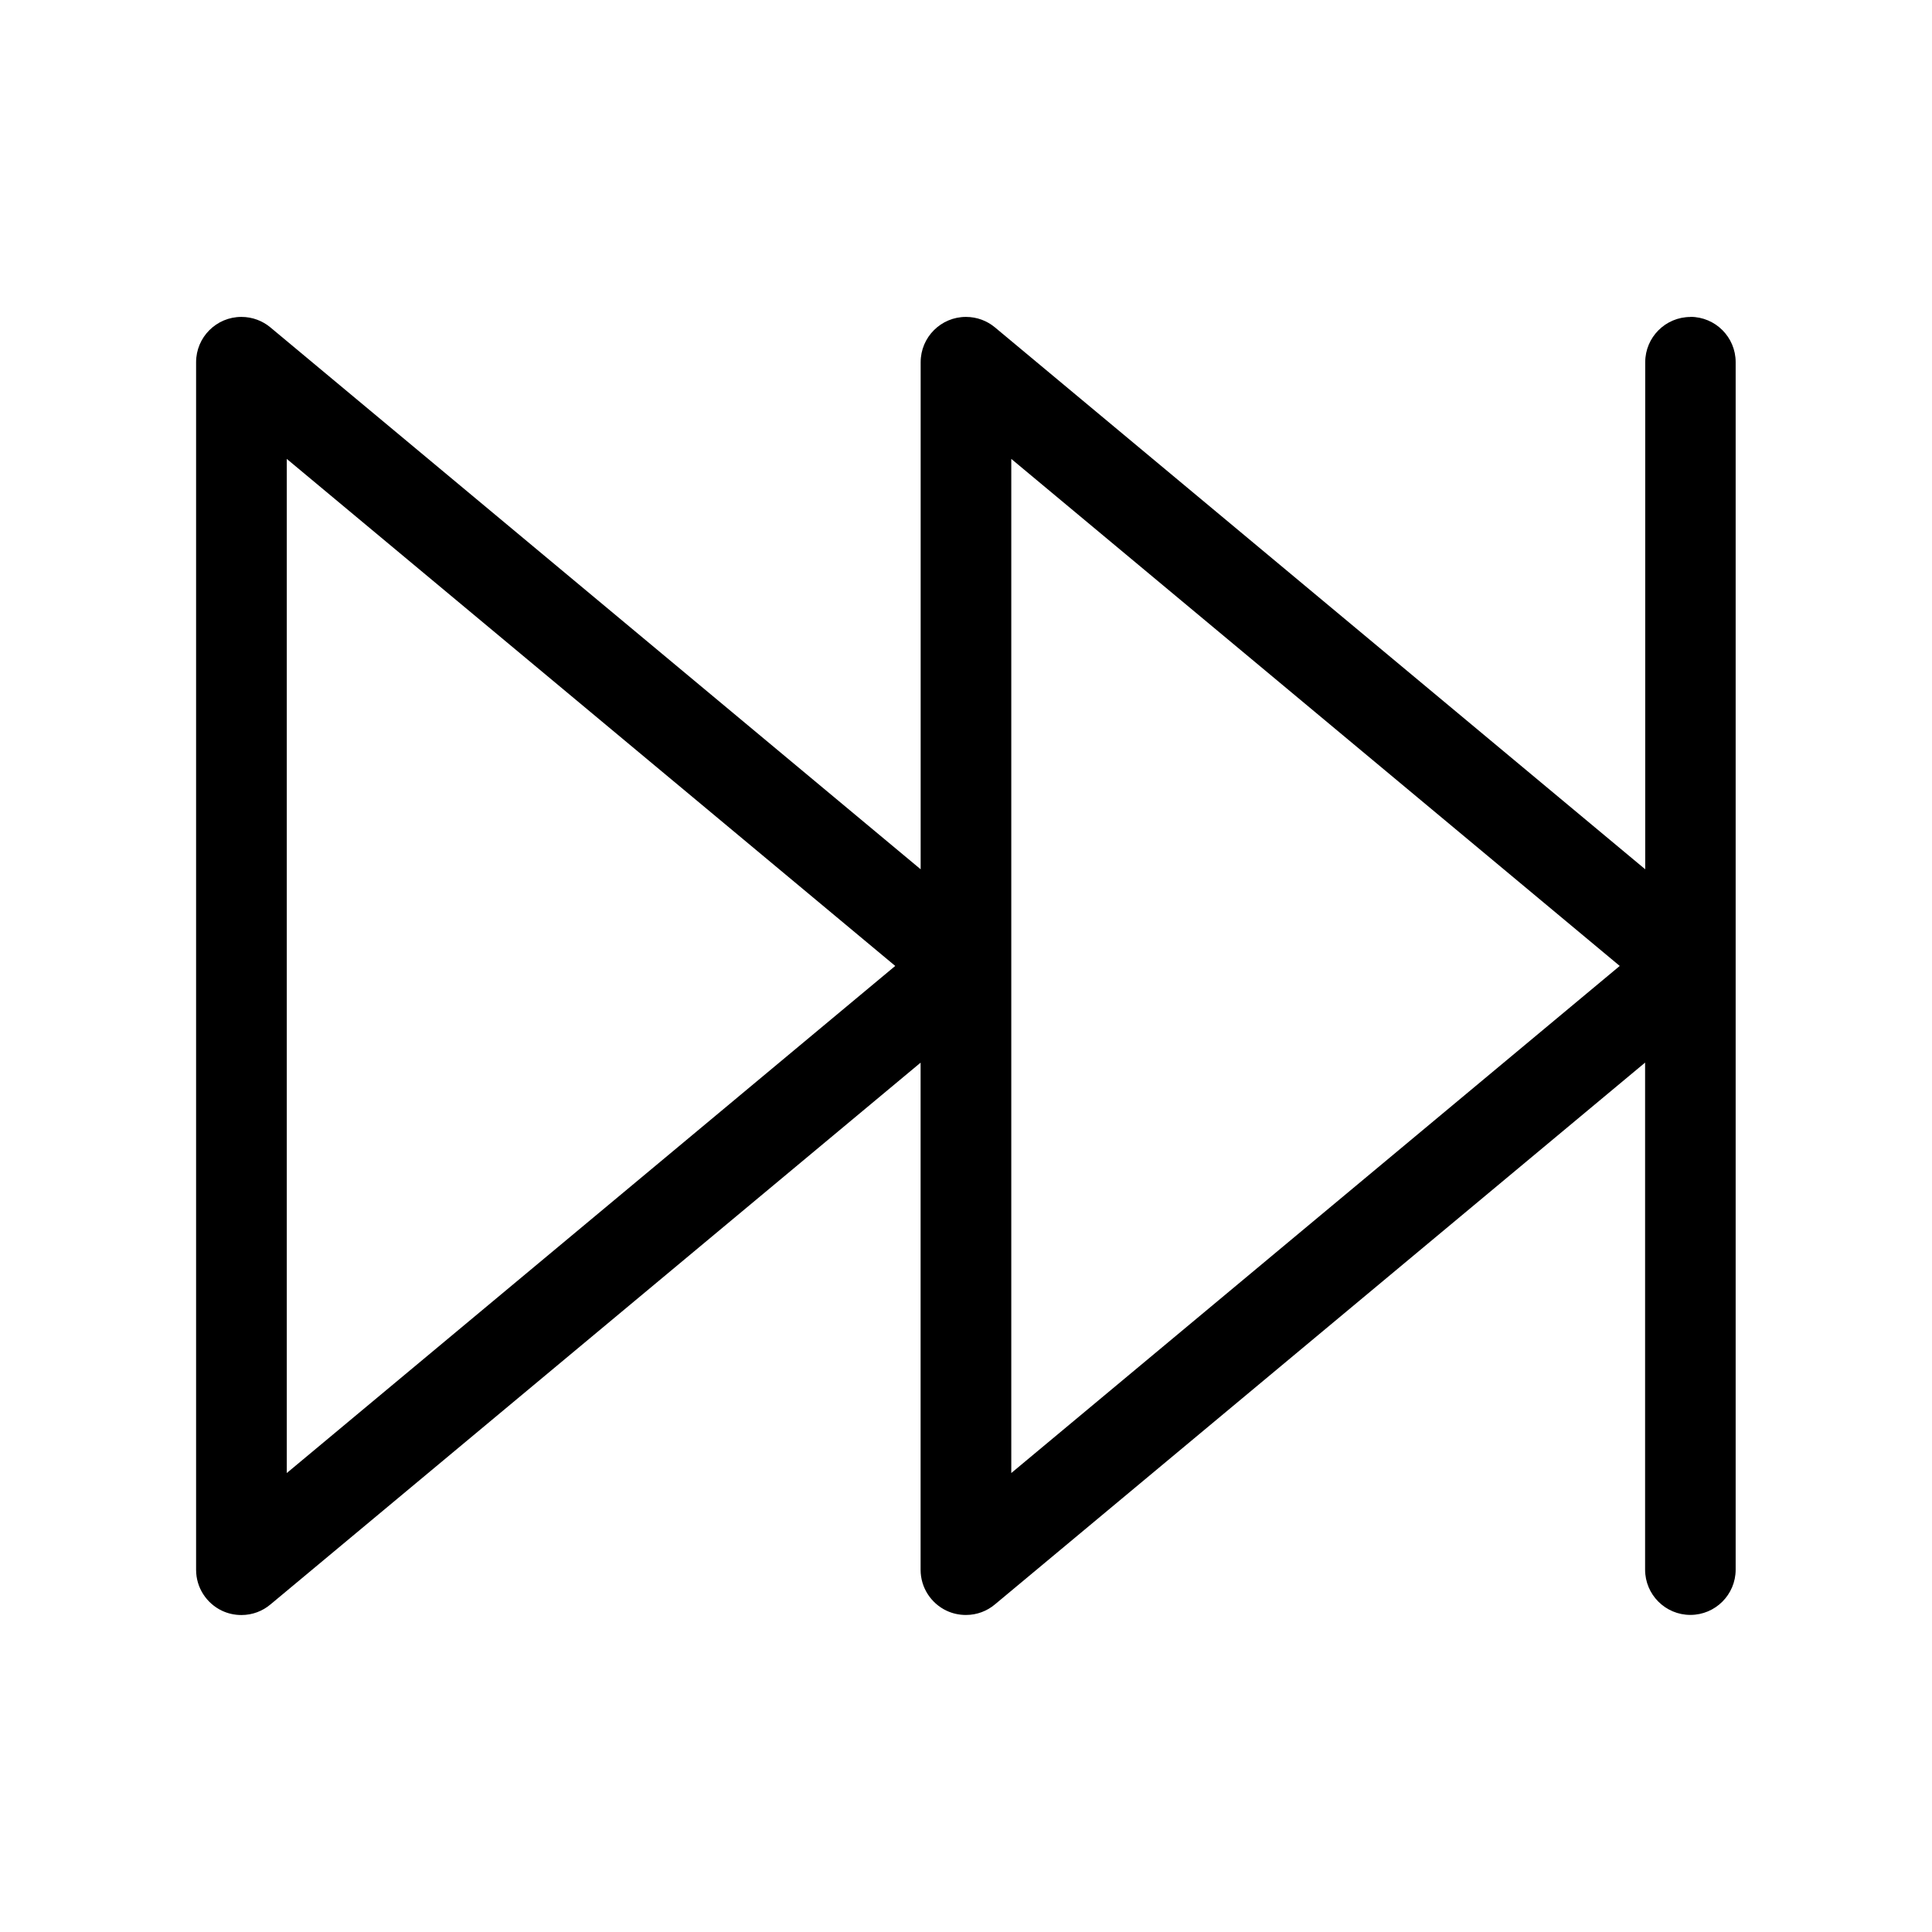
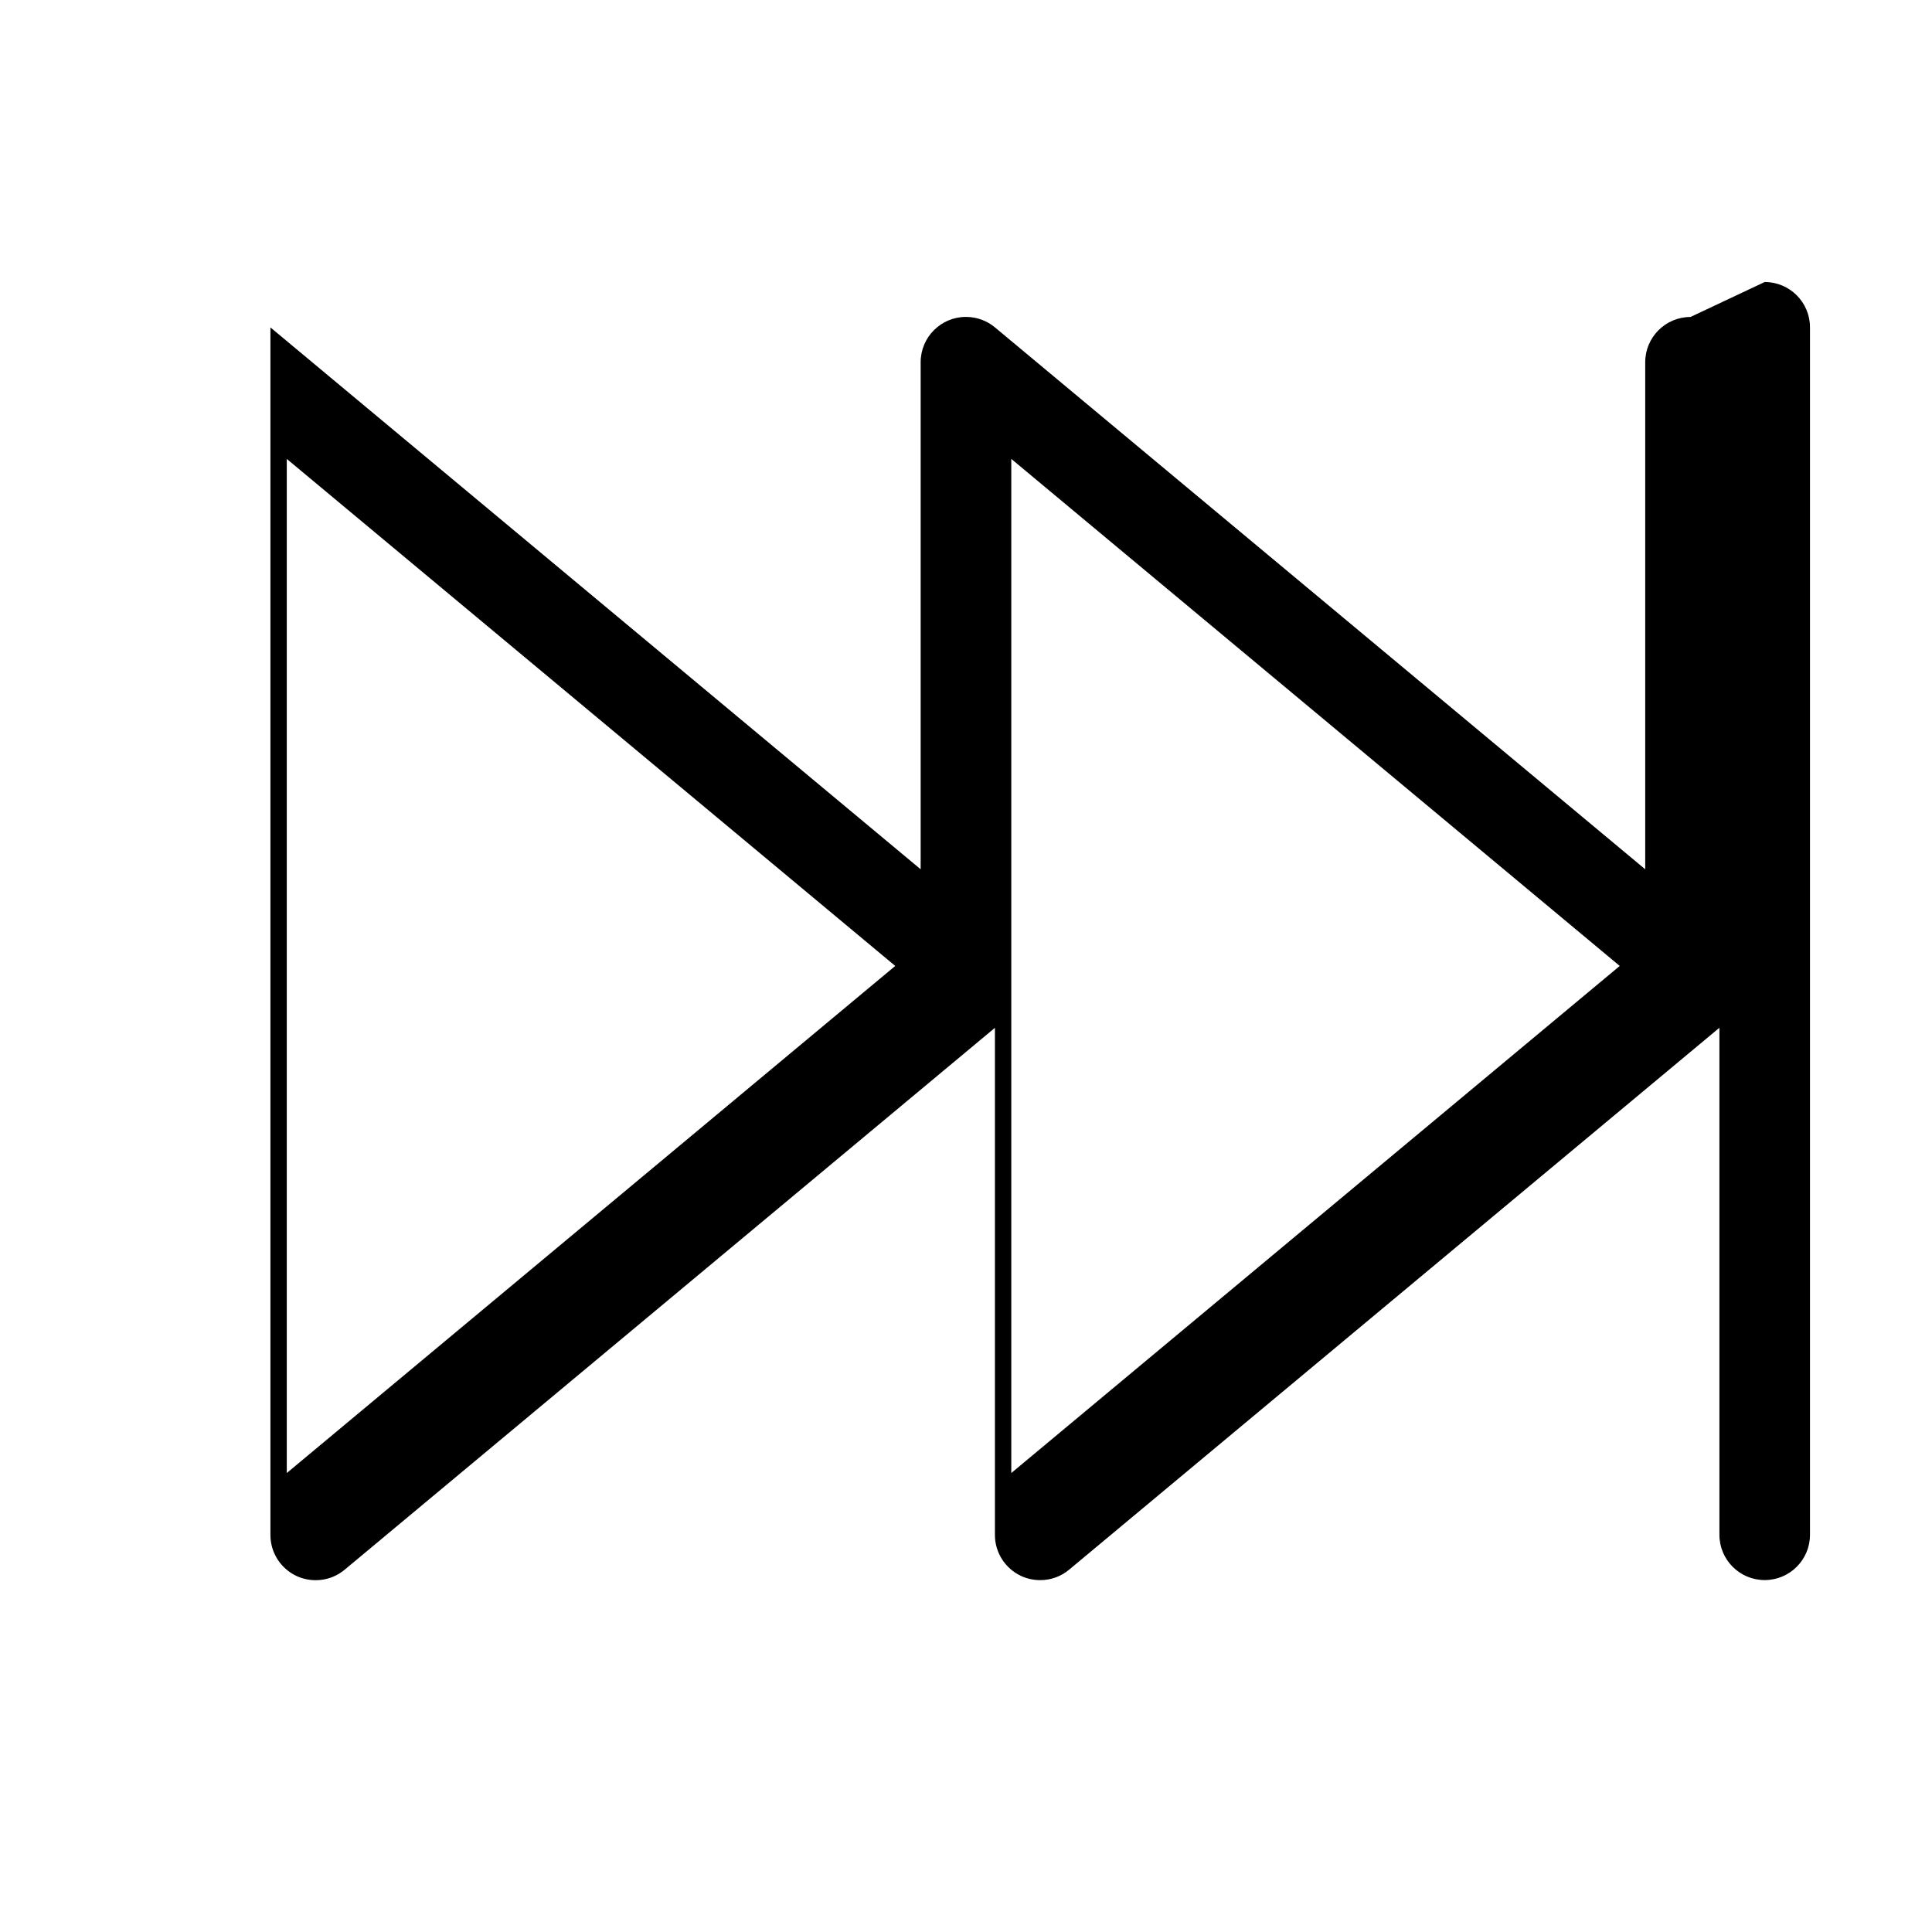
<svg xmlns="http://www.w3.org/2000/svg" fill="#000000" width="800px" height="800px" viewBox="0 0 32 32" version="1.1">
  <title>forward-fast</title>
-   <path d="M28 5.25c-0.414 0-0.75 0.336-0.75 0.75v0 8.398l-10.77-8.975c-0.129-0.108-0.297-0.174-0.481-0.174-0.414 0-0.75 0.336-0.75 0.75 0 0 0 0.001 0 0.001v-0 8.398l-10.77-8.975c-0.129-0.108-0.297-0.174-0.481-0.174-0.414 0-0.75 0.336-0.75 0.75 0 0 0 0.001 0 0.001v-0 20c0 0 0 0 0 0.001 0 0.299 0.175 0.556 0.427 0.677l0.005 0.002c0.093 0.044 0.203 0.070 0.318 0.070h0c0 0 0.001 0 0.001 0 0.183 0 0.351-0.066 0.48-0.175l-0.001 0.001 10.77-8.975v8.398c0 0 0 0 0 0.001 0 0.299 0.175 0.556 0.427 0.677l0.005 0.002c0.093 0.044 0.203 0.070 0.318 0.070h0c0 0 0.001 0 0.001 0 0.183 0 0.351-0.066 0.48-0.175l-0.001 0.001 10.77-8.975v8.398c0 0.414 0.336 0.75 0.75 0.75s0.75-0.336 0.75-0.75v0-20c-0-0.414-0.336-0.75-0.75-0.75v0zM4.75 24.398v-16.797l10.078 8.398zM16.75 24.398v-16.797l10.078 8.398z" />
+   <path d="M28 5.25c-0.414 0-0.75 0.336-0.75 0.75v0 8.398l-10.77-8.975c-0.129-0.108-0.297-0.174-0.481-0.174-0.414 0-0.75 0.336-0.75 0.75 0 0 0 0.001 0 0.001v-0 8.398l-10.77-8.975v-0 20c0 0 0 0 0 0.001 0 0.299 0.175 0.556 0.427 0.677l0.005 0.002c0.093 0.044 0.203 0.070 0.318 0.070h0c0 0 0.001 0 0.001 0 0.183 0 0.351-0.066 0.48-0.175l-0.001 0.001 10.77-8.975v8.398c0 0 0 0 0 0.001 0 0.299 0.175 0.556 0.427 0.677l0.005 0.002c0.093 0.044 0.203 0.070 0.318 0.070h0c0 0 0.001 0 0.001 0 0.183 0 0.351-0.066 0.48-0.175l-0.001 0.001 10.77-8.975v8.398c0 0.414 0.336 0.75 0.75 0.75s0.75-0.336 0.75-0.75v0-20c-0-0.414-0.336-0.75-0.75-0.75v0zM4.75 24.398v-16.797l10.078 8.398zM16.75 24.398v-16.797l10.078 8.398z" />
</svg>